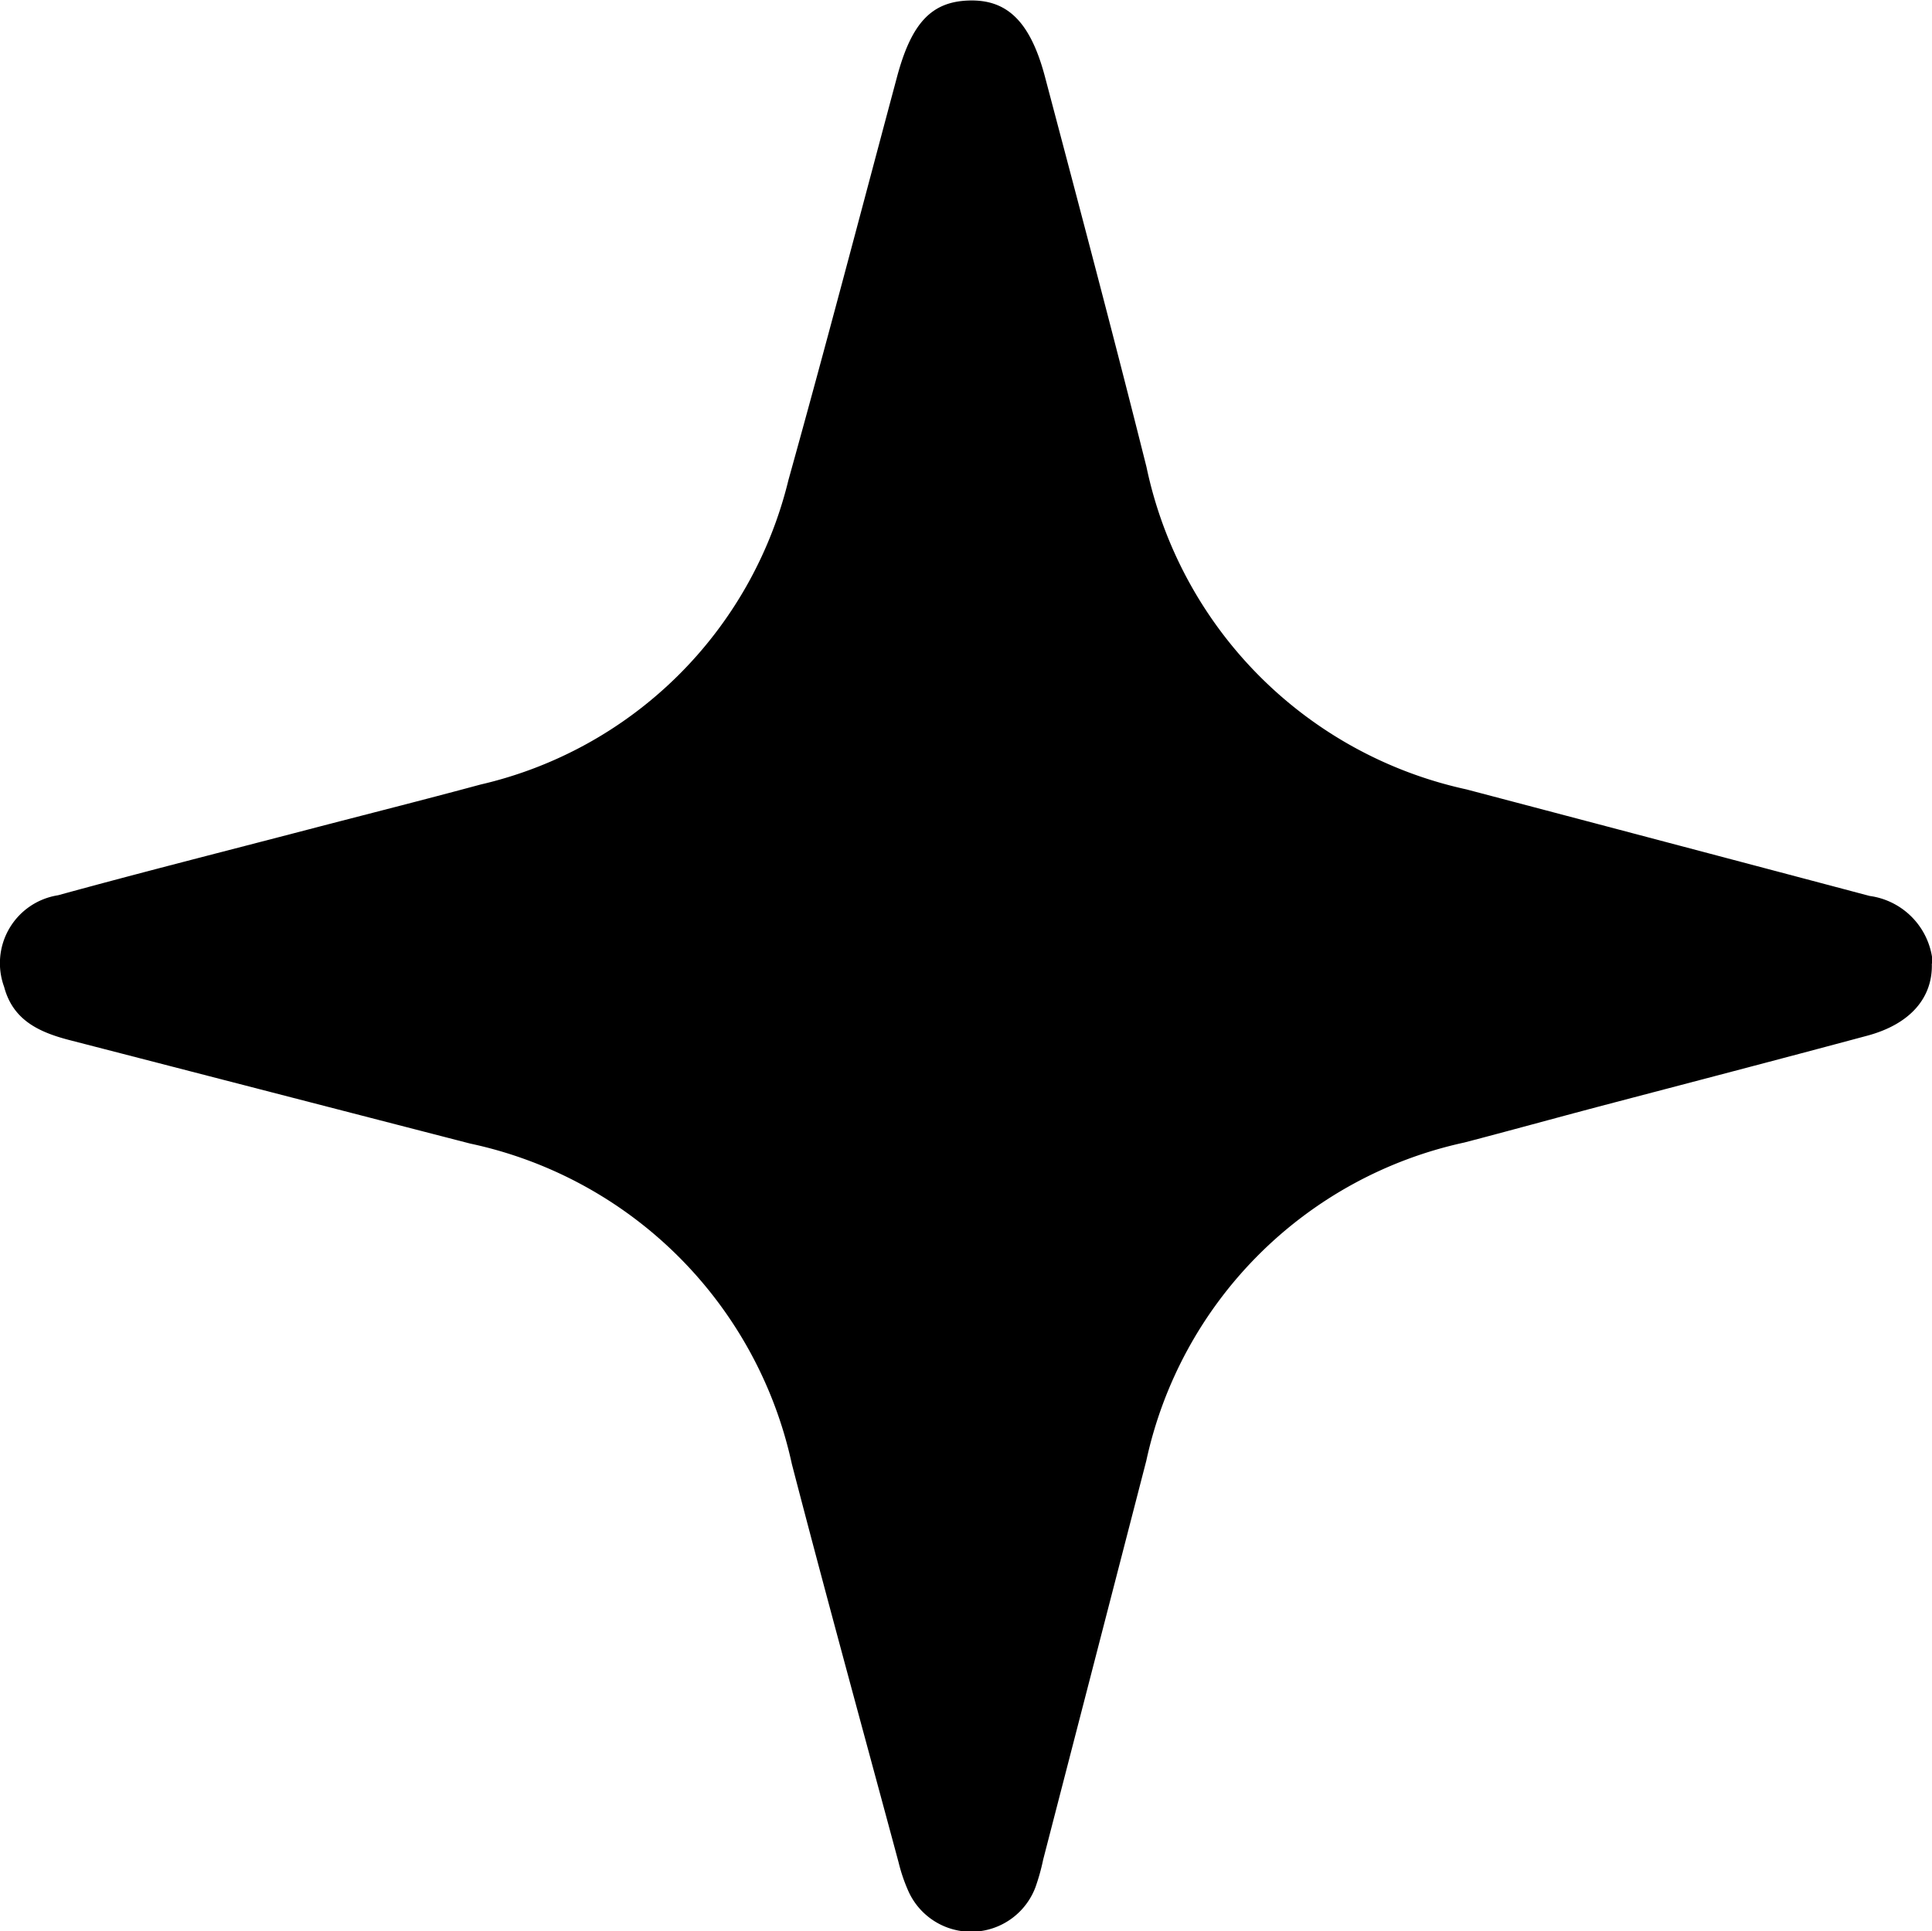
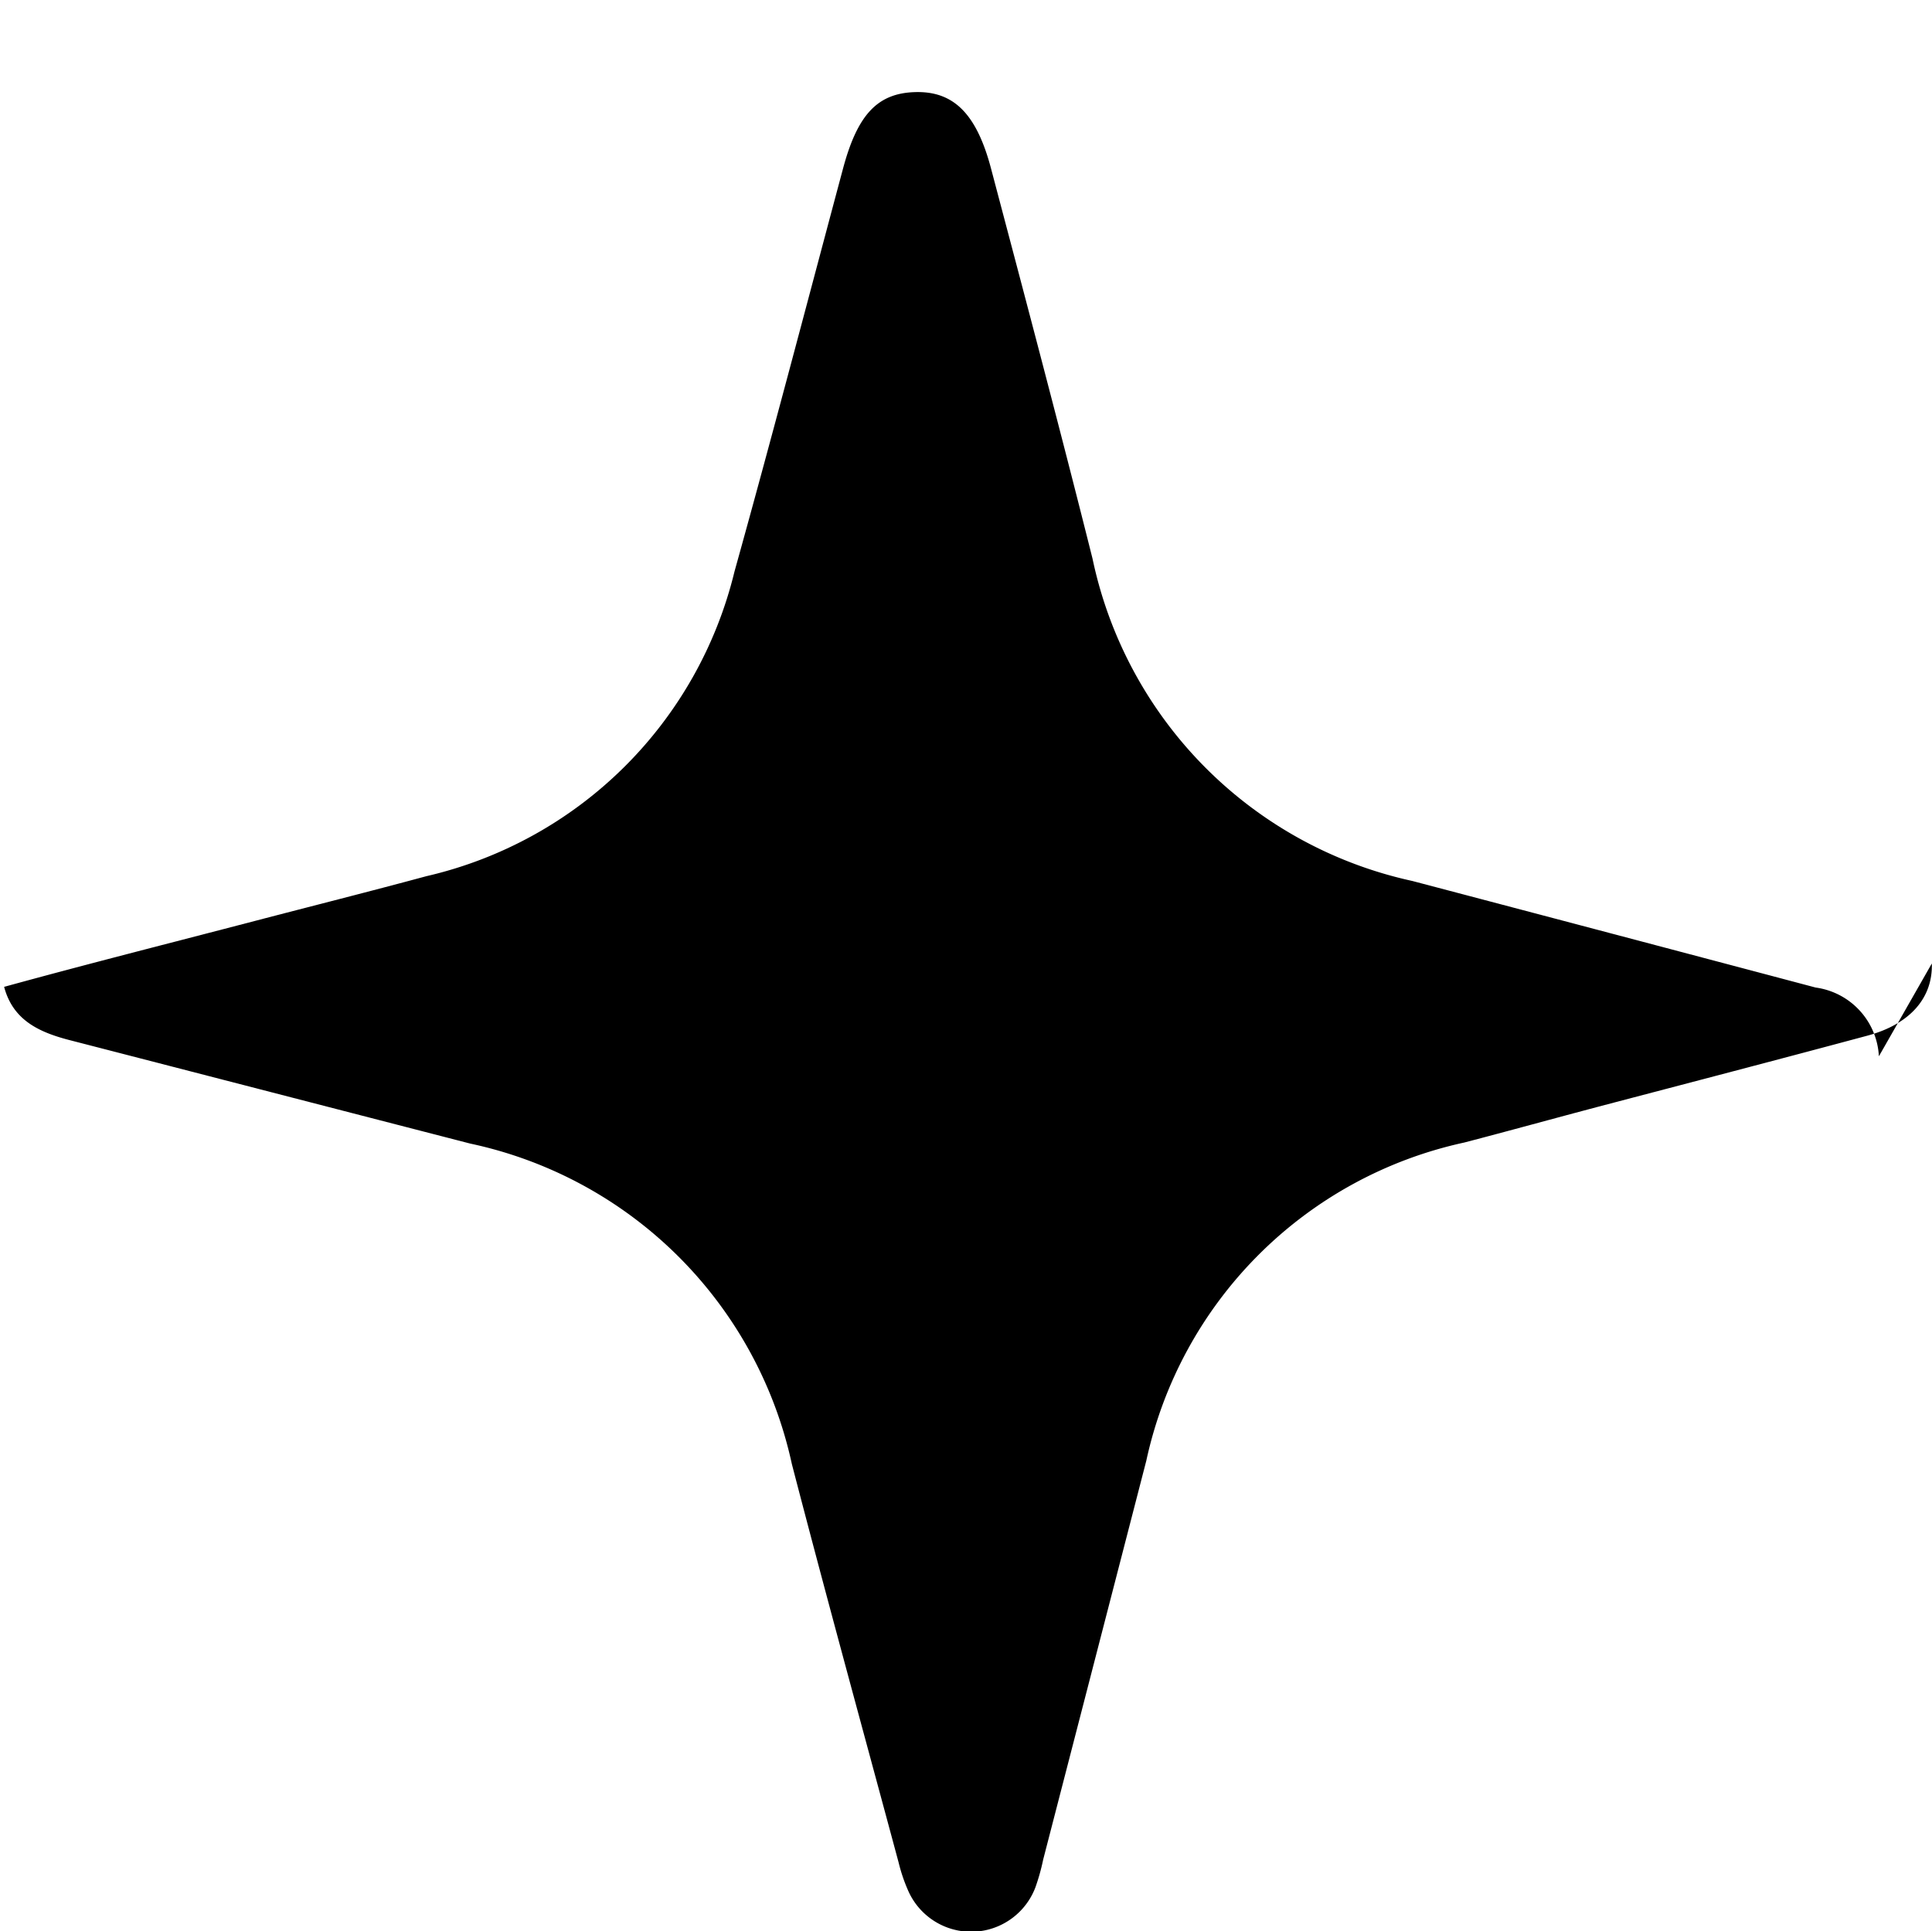
<svg xmlns="http://www.w3.org/2000/svg" width="11.24" height="11.236" viewBox="0 0 11.24 11.236">
-   <path id="パス_269" data-name="パス 269" d="M1053.671,512.976c.006.2-.126.353-.375.42-.521.14-1.043.276-1.564.413-.261.069-.521.141-.782.209a2.418,2.418,0,0,0-1.849,1.851q-.3,1.161-.6,2.321a1.223,1.223,0,0,1-.045.161.4.4,0,0,1-.743.014.973.973,0,0,1-.053-.158c-.208-.773-.42-1.544-.621-2.318a2.434,2.434,0,0,0-1.871-1.865c-.775-.2-1.548-.4-2.323-.6-.181-.046-.337-.115-.389-.312a.4.4,0,0,1,.314-.533c.484-.133.971-.256,1.457-.383.333-.087.667-.171,1-.261a2.4,2.4,0,0,0,1.792-1.772c.217-.779.422-1.562.631-2.343.084-.315.2-.44.418-.447s.357.115.444.446c.2.756.4,1.51.59,2.268a2.431,2.431,0,0,0,1.861,1.876q1.173.309,2.346.62a.426.426,0,0,1,.368.4" transform="translate(-1042.432 -507.37)" />
+   <path id="パス_269" data-name="パス 269" d="M1053.671,512.976c.006.2-.126.353-.375.42-.521.14-1.043.276-1.564.413-.261.069-.521.141-.782.209a2.418,2.418,0,0,0-1.849,1.851q-.3,1.161-.6,2.321a1.223,1.223,0,0,1-.045.161.4.4,0,0,1-.743.014.973.973,0,0,1-.053-.158c-.208-.773-.42-1.544-.621-2.318a2.434,2.434,0,0,0-1.871-1.865c-.775-.2-1.548-.4-2.323-.6-.181-.046-.337-.115-.389-.312c.484-.133.971-.256,1.457-.383.333-.087.667-.171,1-.261a2.4,2.4,0,0,0,1.792-1.772c.217-.779.422-1.562.631-2.343.084-.315.2-.44.418-.447s.357.115.444.446c.2.756.4,1.51.59,2.268a2.431,2.431,0,0,0,1.861,1.876q1.173.309,2.346.62a.426.426,0,0,1,.368.4" transform="translate(-1042.432 -507.37)" />
</svg>